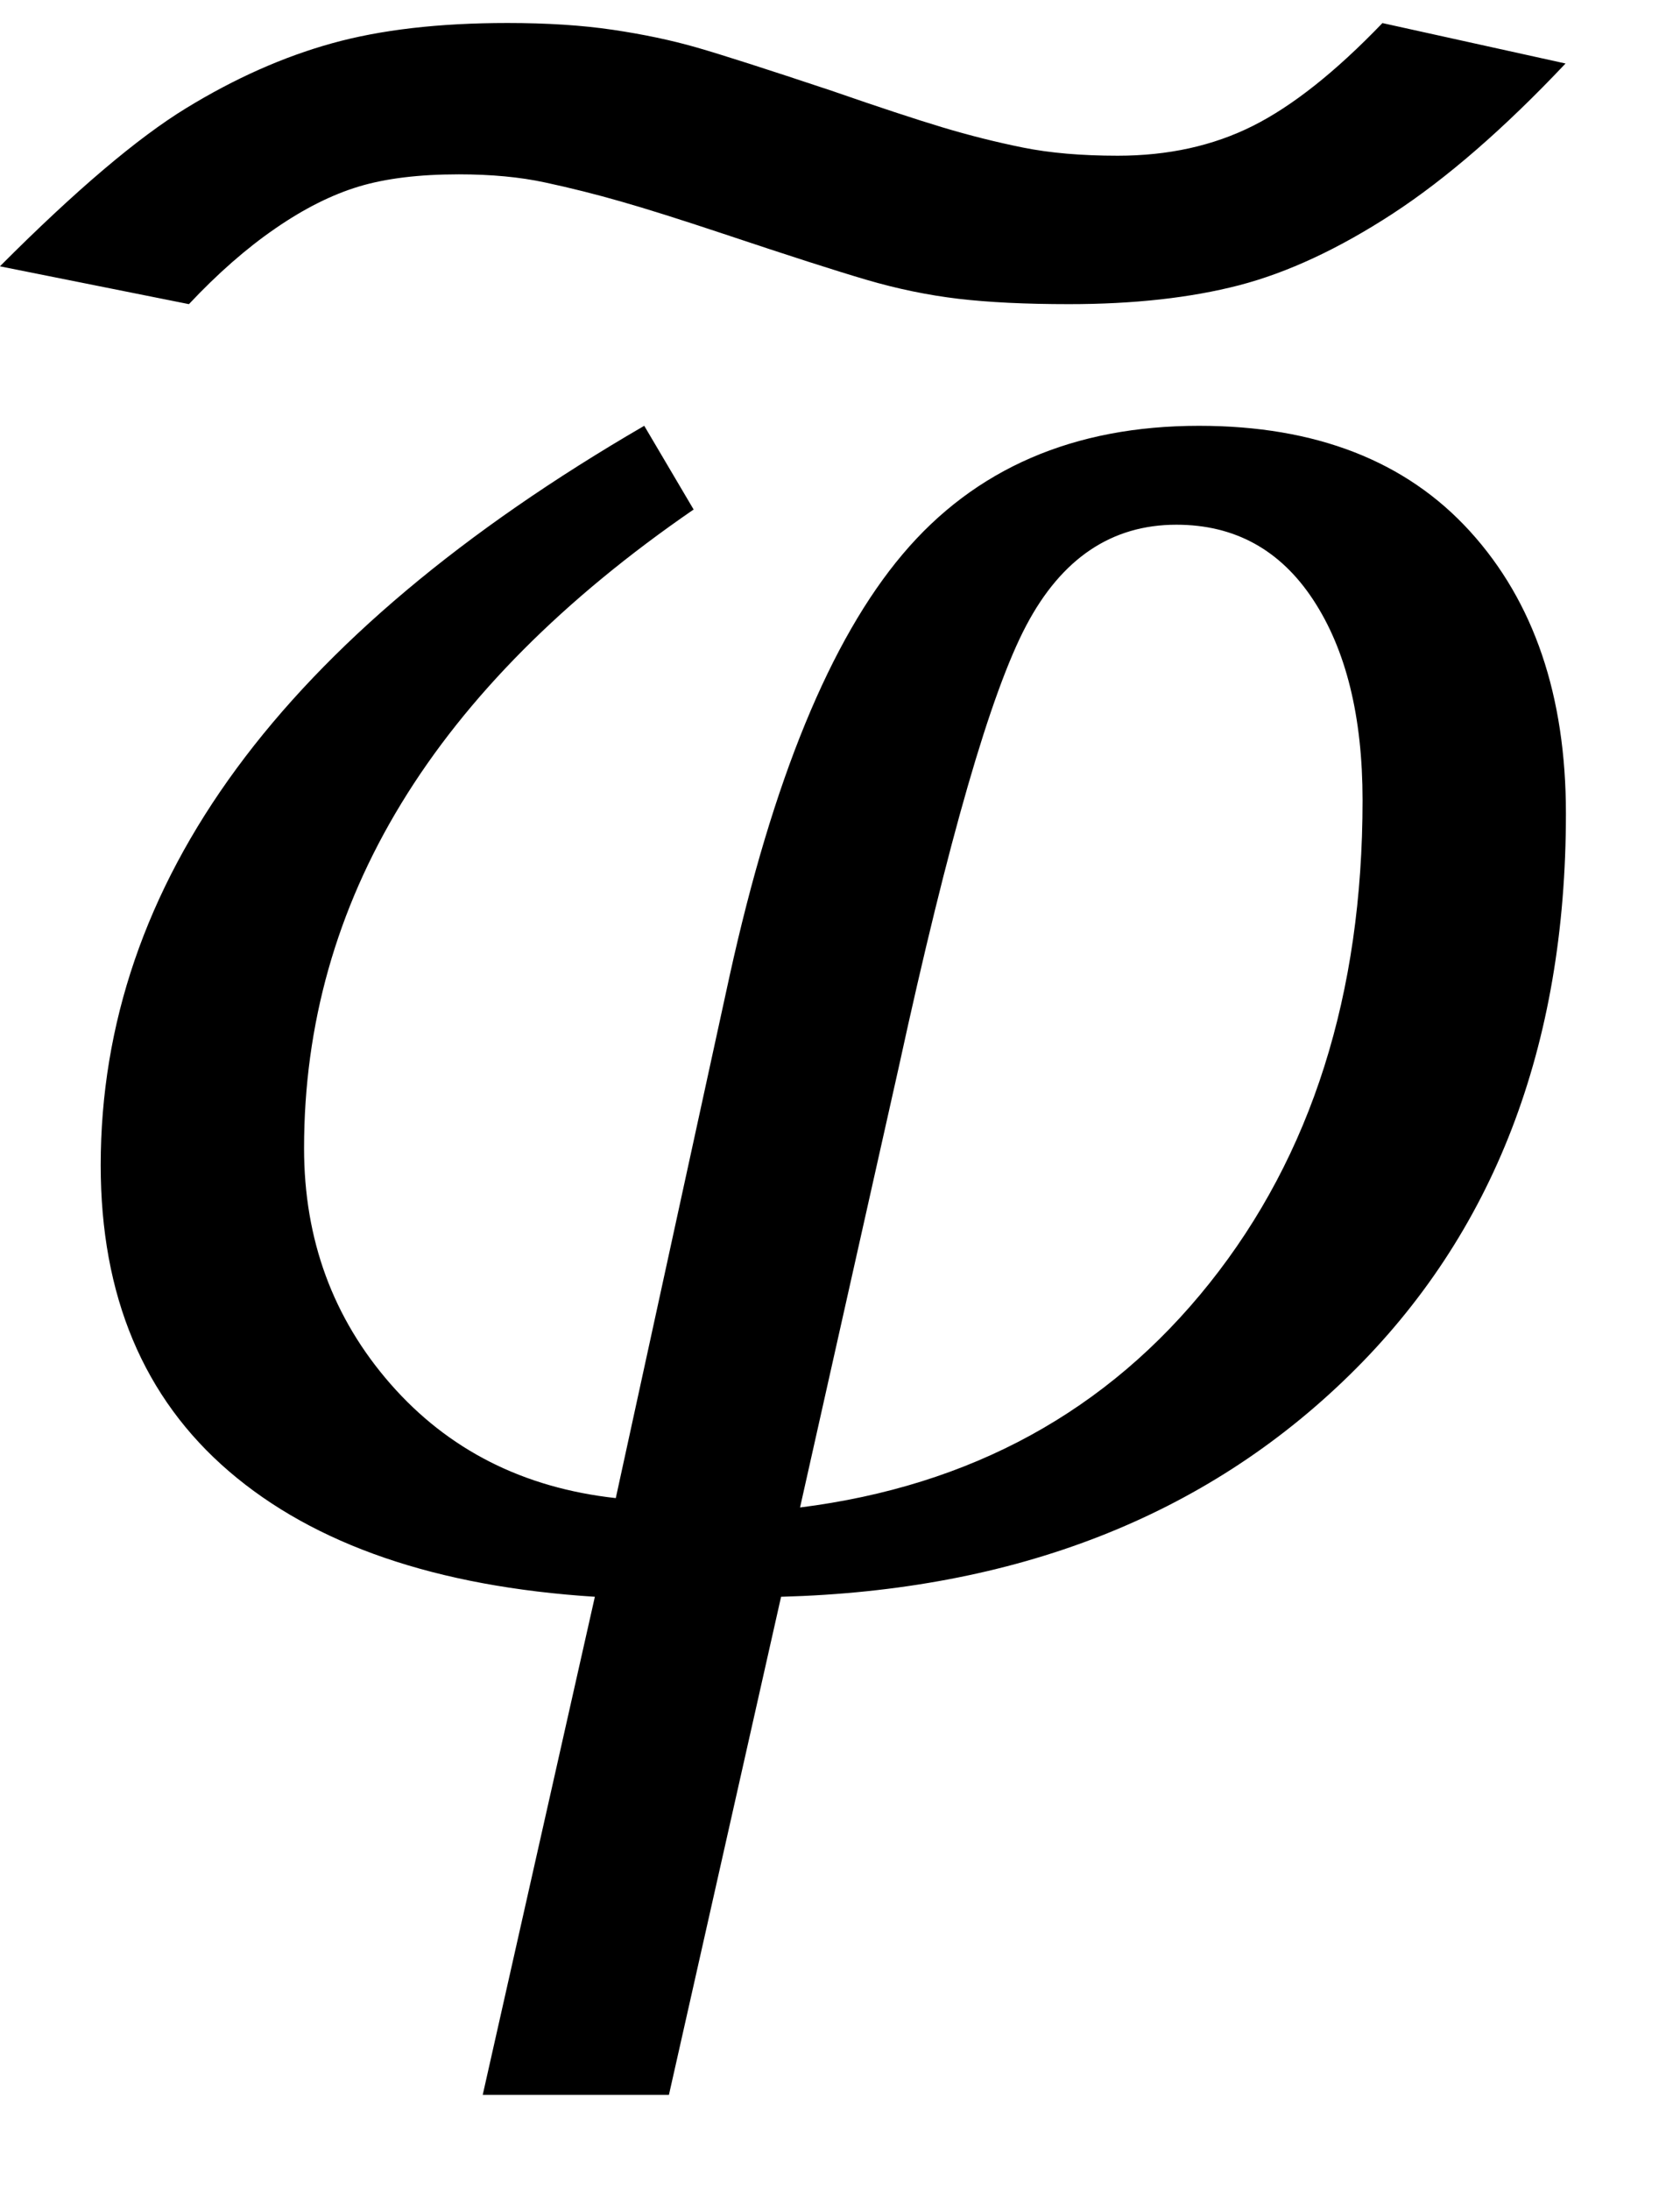
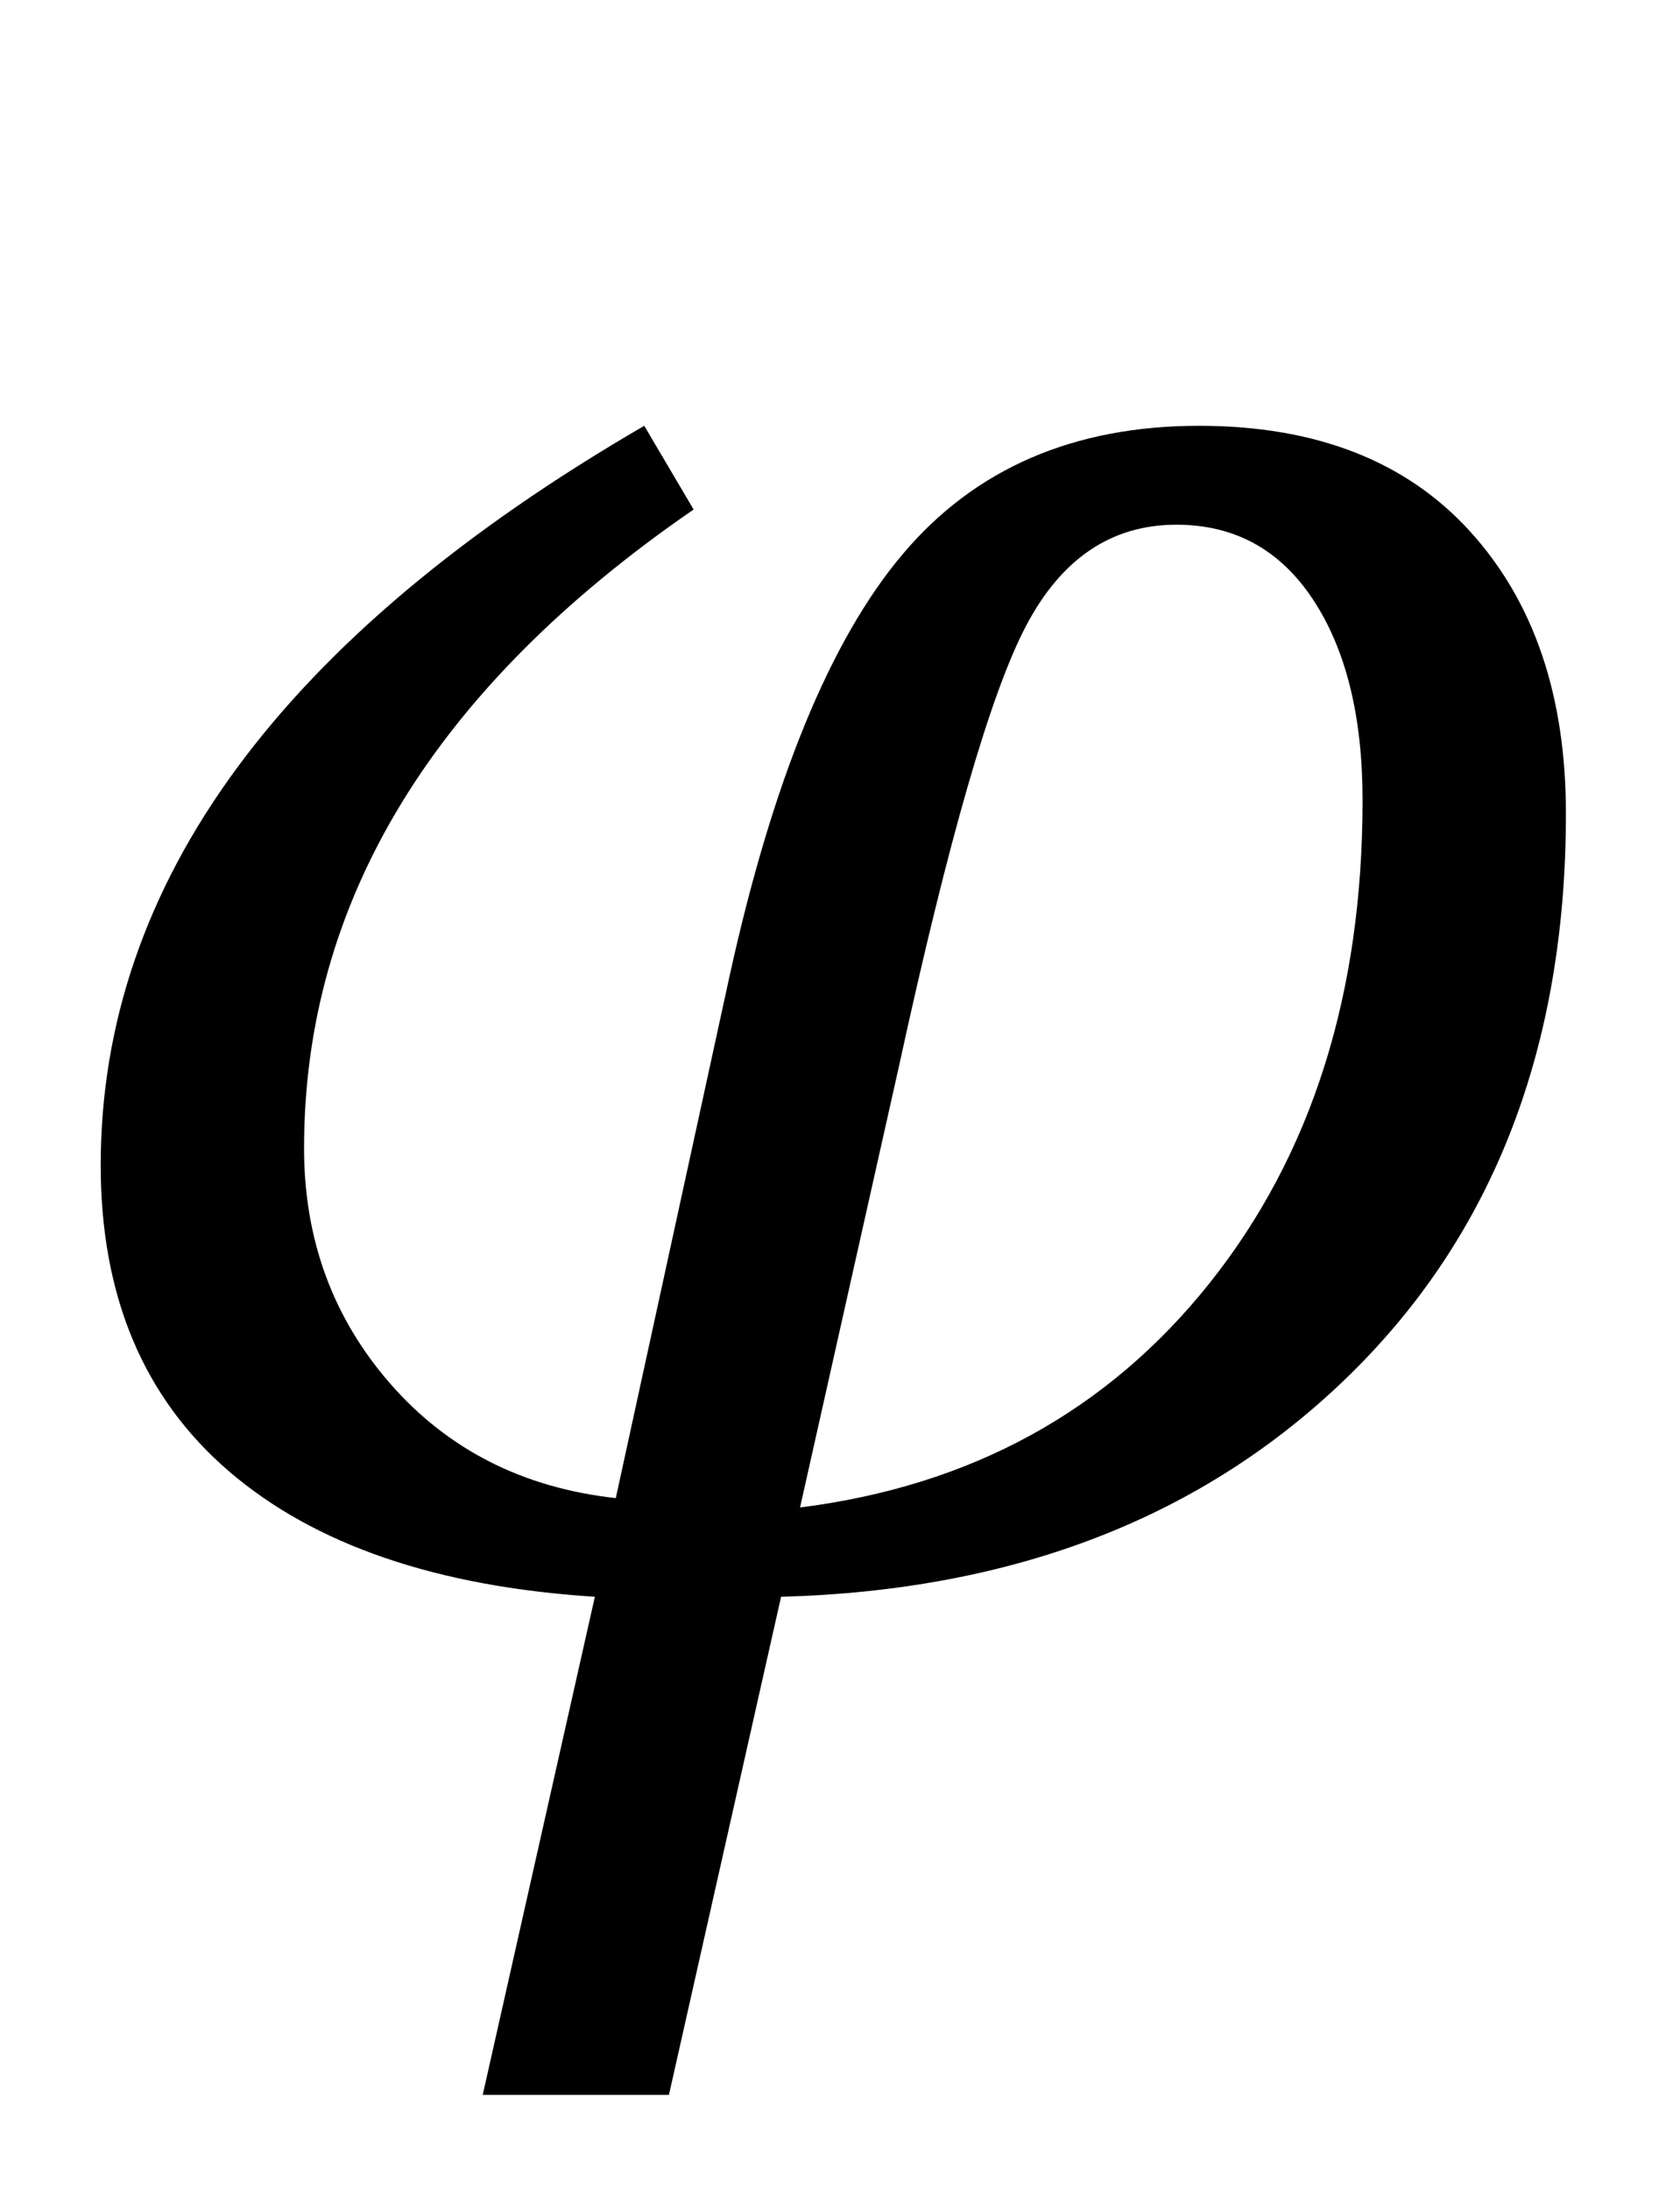
<svg xmlns="http://www.w3.org/2000/svg" xmlns:ns1="http://sodipodi.sourceforge.net/DTD/sodipodi-0.dtd" xmlns:ns2="http://www.inkscape.org/namespaces/inkscape" stroke-dasharray="none" shape-rendering="auto" font-family="'Dialog'" width="13.813" text-rendering="auto" fill-opacity="1" contentScriptType="text/ecmascript" color-interpolation="auto" color-rendering="auto" preserveAspectRatio="xMidYMid meet" font-size="12" fill="black" stroke="black" image-rendering="auto" stroke-miterlimit="10" zoomAndPan="magnify" version="1.0" stroke-linecap="square" stroke-linejoin="miter" contentStyleType="text/css" font-style="normal" height="18" stroke-width="1" stroke-dashoffset="0" font-weight="normal" stroke-opacity="1" y="-5" id="svg13" ns1:docname="eq0ba2fb5a-18bf-4d61-b94c-701ec5c09a41.svg" ns2:version="0.92.0 r15299">
  <ns1:namedview pagecolor="#ffffff" bordercolor="#666666" borderopacity="1" objecttolerance="10" gridtolerance="10" guidetolerance="10" ns2:pageopacity="0" ns2:pageshadow="2" ns2:window-width="1061" ns2:window-height="664" id="namedview15" showgrid="false" ns2:zoom="13.111111" ns2:cx="6.9063001" ns2:cy="9" ns2:window-x="0" ns2:window-y="0" ns2:window-maximized="0" ns2:current-layer="svg13" />
  <defs id="genericDefs" />
  <g style="color-interpolation:linearRGB;color-rendering:optimizeQuality;image-rendering:optimizeQuality;text-rendering:optimizeLegibility" id="g5" transform="translate(0,13)">
    <path style="stroke:none" ns2:connector-curvature="0" id="path3" d="M 6.422,0.125 5.5,4.219 H 3.969 L 4.891,0.125 Q 2.938,0 1.883,-0.906 0.828,-1.812 0.828,-3.422 q 0,-3.484 4.469,-6.078 l 0.406,0.688 Q 2.5,-6.609 2.5,-3.562 q 0,1.125 0.711,1.938 0.711,0.812 1.852,0.938 L 6,-4.984 Q 6.531,-7.391 7.422,-8.445 8.312,-9.5 9.859,-9.5 q 1.438,0 2.227,0.867 0.789,0.867 0.789,2.32 0,2.875 -1.781,4.617 Q 9.312,0.047 6.422,0.125 Z m 0.156,-0.734 q 2.109,-0.266 3.367,-1.844 1.258,-1.578 1.258,-3.969 0,-1.031 -0.406,-1.648 -0.406,-0.617 -1.125,-0.617 -0.797,0 -1.234,0.828 Q 8,-7.031 7.391,-4.234 Z" />
  </g>
  <g style="color-interpolation:linearRGB;color-rendering:optimizeQuality;image-rendering:optimizeQuality;text-rendering:optimizeLegibility" id="g9" transform="matrix(2.841,0,0,1,0.755,10.219)">
-     <path style="stroke:none;stroke-width:1" ns2:connector-curvature="0" id="path7" d="m 3.734,-10.03 0.531,0.333 q -0.266,0.8 -0.5,1.234 -0.234,0.433 -0.445,0.589 -0.211,0.155 -0.492,0.155 -0.188,0 -0.32,-0.044 Q 2.375,-7.808 2.242,-7.919 2.109,-8.03 1.828,-8.297 1.641,-8.474 1.531,-8.563 1.422,-8.652 1.312,-8.719 q -0.109,-0.067 -0.25,-0.067 -0.172,0 -0.289,0.1 -0.117,0.1 -0.242,0.345 -0.125,0.244 -0.25,0.622 l -0.547,-0.311 q 0.328,-0.934 0.539,-1.3 0.211,-0.367 0.422,-0.533 0.211,-0.167 0.508,-0.167 0.172,0 0.305,0.056 0.133,0.056 0.242,0.145 0.109,0.089 0.391,0.356 0.203,0.2 0.32,0.3 0.117,0.1 0.234,0.167 0.117,0.067 0.274,0.067 0.219,0 0.391,-0.245 0.172,-0.245 0.375,-0.845 z" />
-   </g>
+     </g>
</svg>